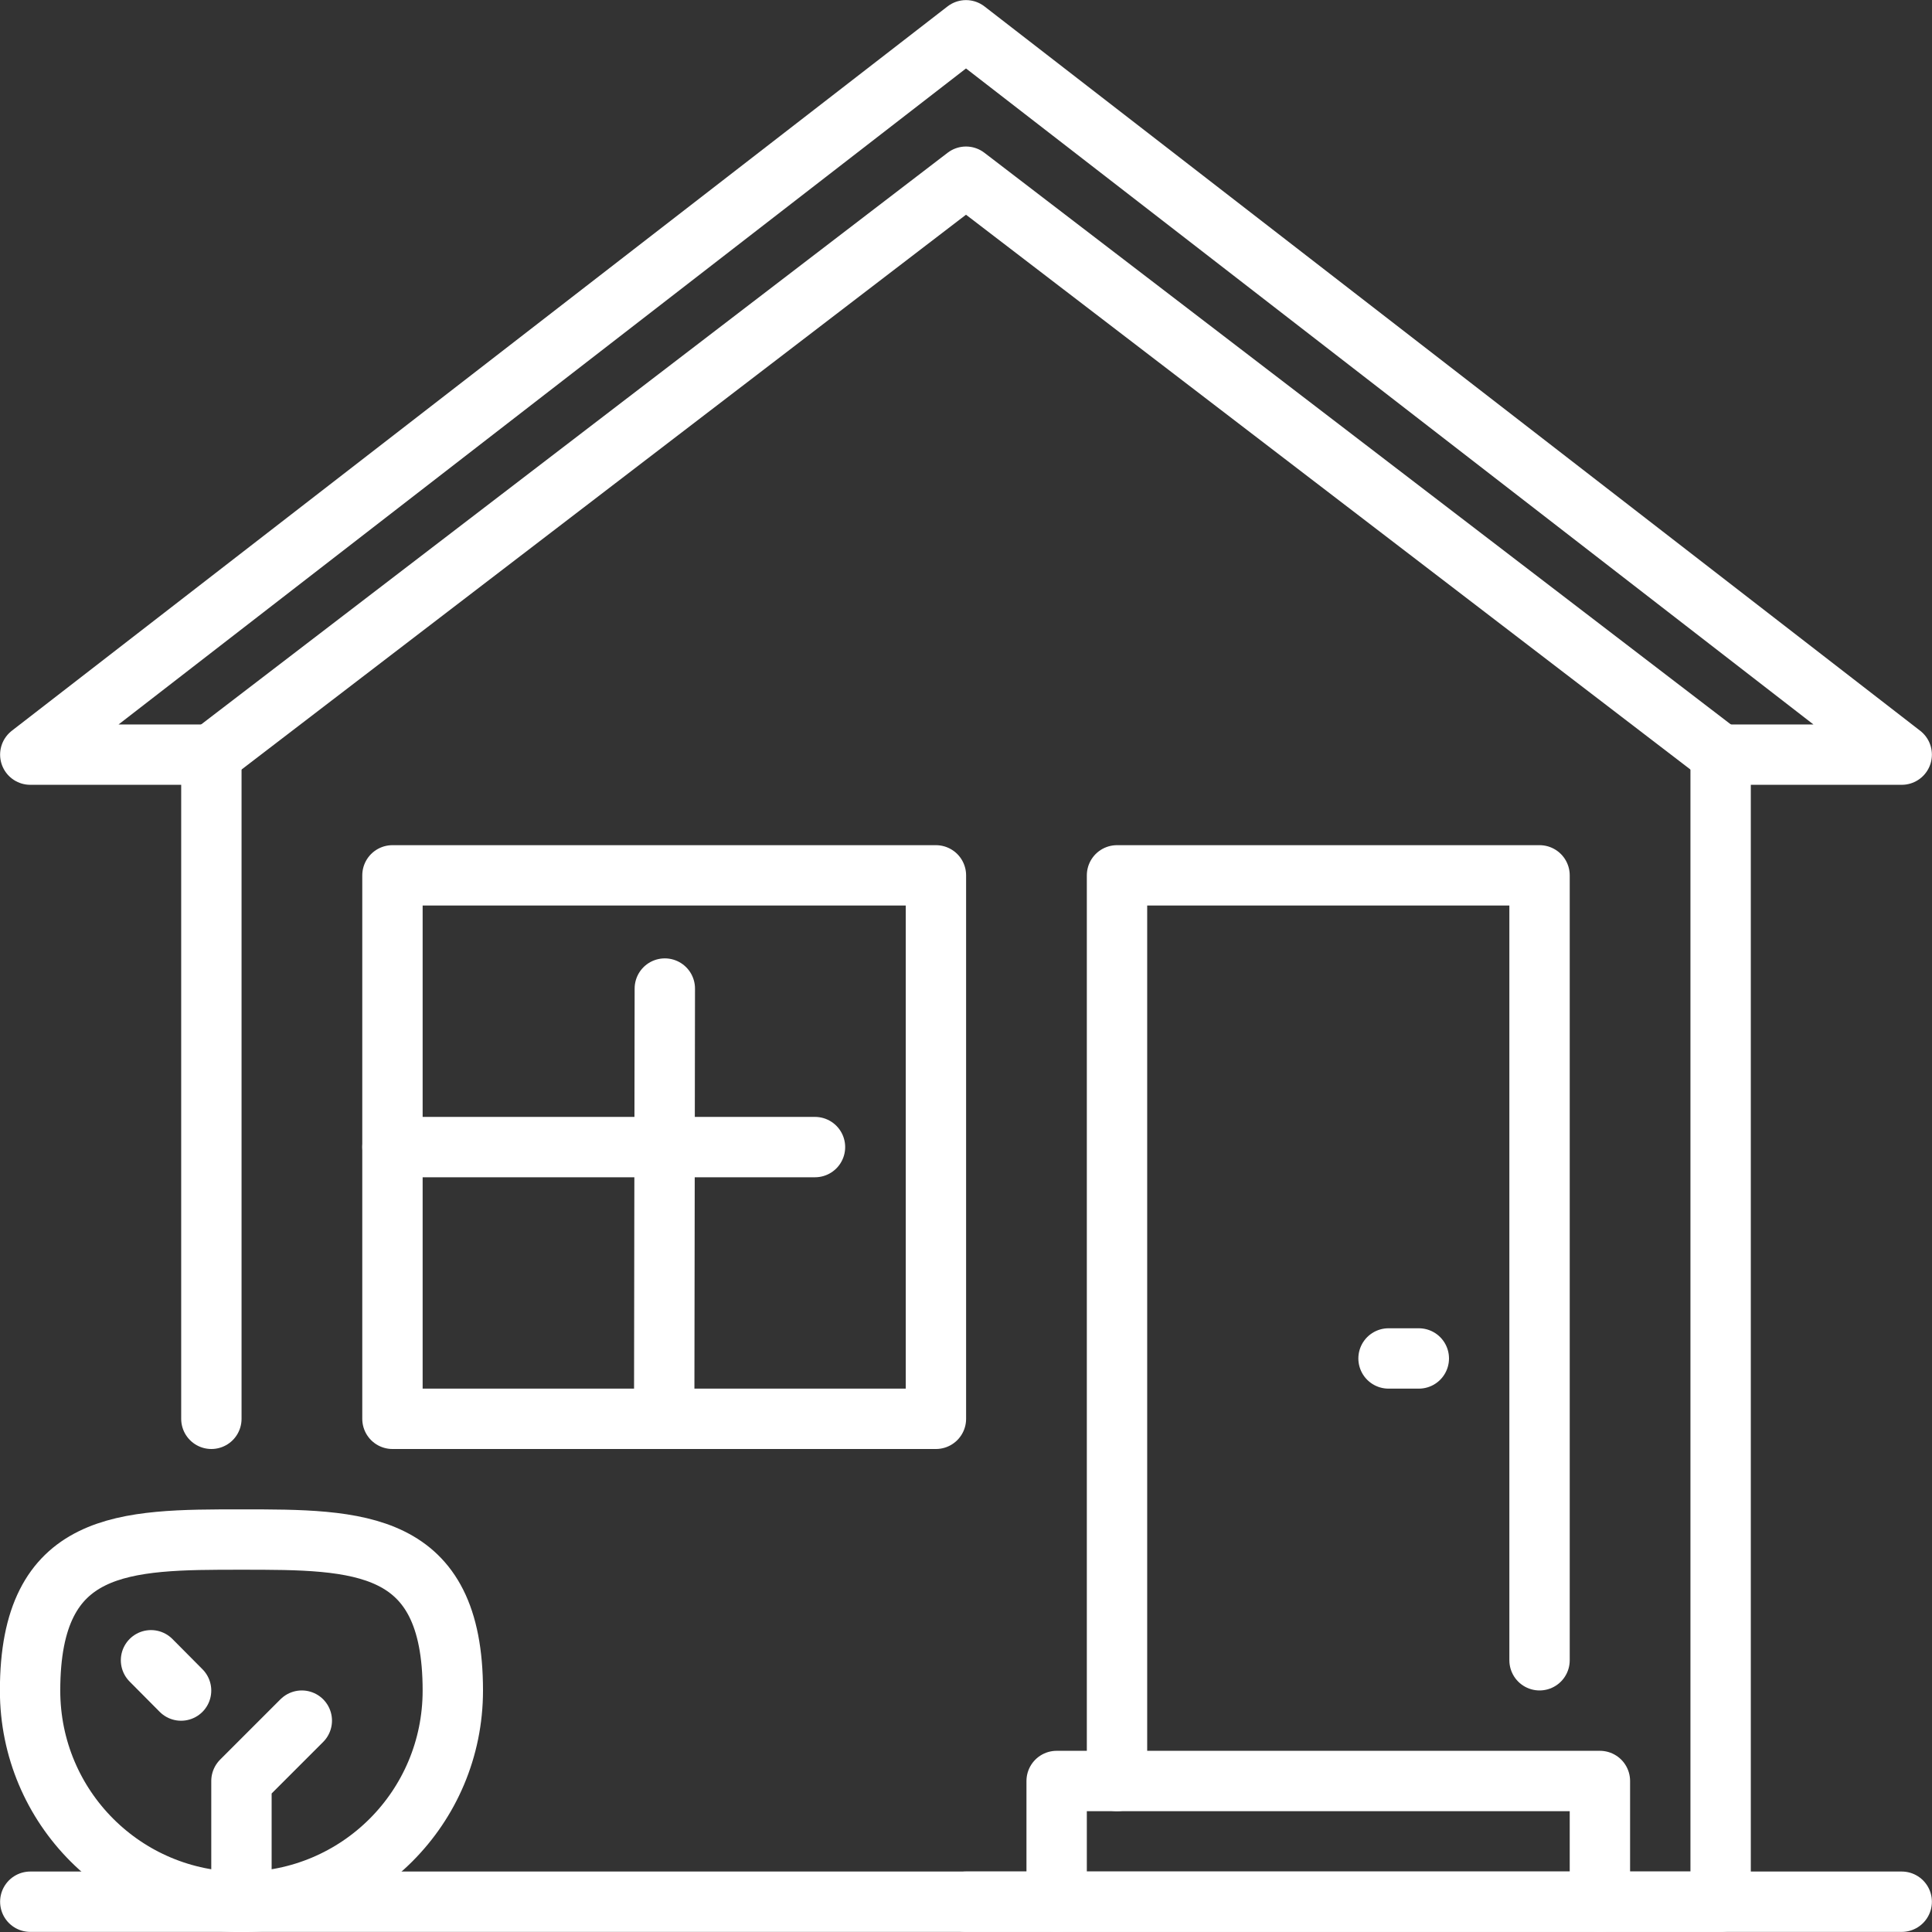
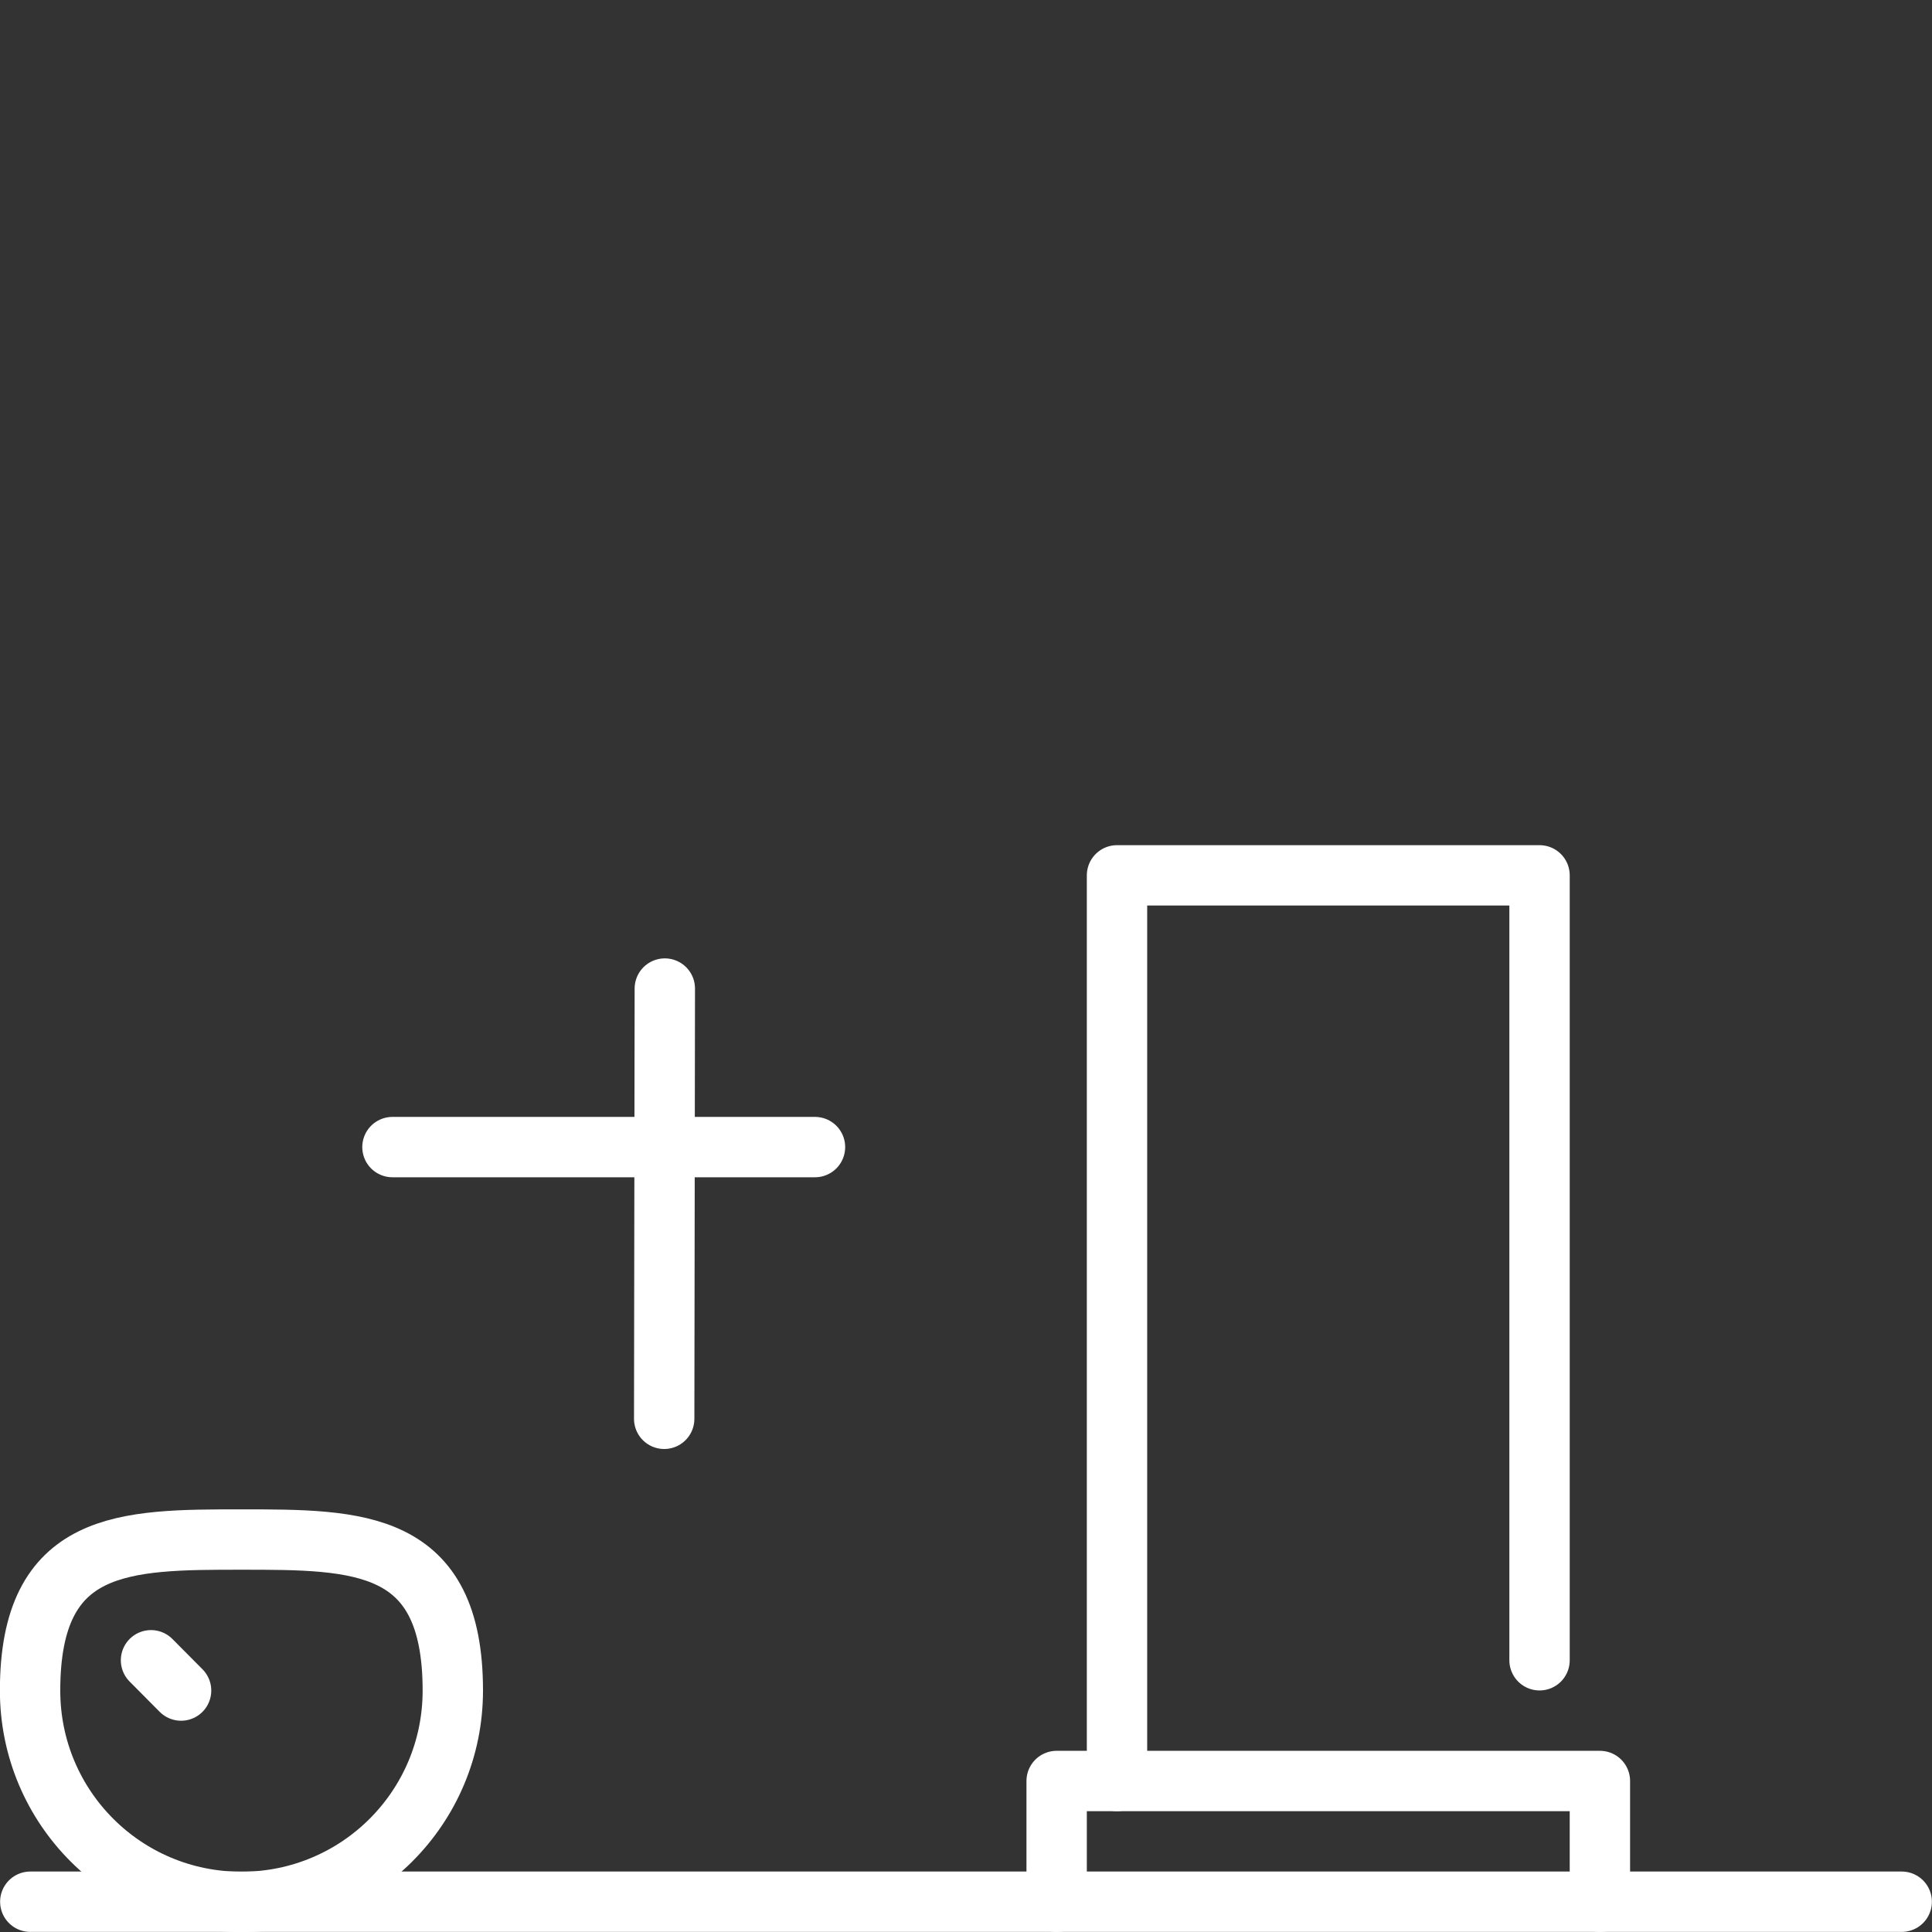
<svg xmlns="http://www.w3.org/2000/svg" id="_图层_2" viewBox="0 0 92.5 92.5">
  <rect x="0" y="0" width="92.5" height="92.5" fill="#333333" stroke="none" />
  <defs>
    <style>.cls-1{fill:none;stroke:#fff;stroke-linecap:round;stroke-linejoin:round;stroke-width:2.89px;}</style>
  </defs>
  <g id="_图层_1-2">
    <g id="house_-_residencial_building">
      <line class="cls-1" x1="1.45" y1="91.05" x2="91.05" y2="91.05" />
-       <polyline class="cls-1" points="10.12 67.93 10.12 36.13 1.45 36.13 46.25 1.45 91.05 36.13 82.38 36.13 82.38 91.05 46.25 91.05" />
-       <polyline class="cls-1" points="10.12 36.13 46.25 8.46 82.38 36.13" />
-       <rect class="cls-1" x="18.79" y="41.91" width="26.02" height="26.02" />
      <polyline class="cls-1" points="53.48 85.27 53.48 41.91 73.71 41.91 73.71 79.49" />
      <line class="cls-1" x1="31.83" y1="47.33" x2="31.8" y2="67.93" />
      <line class="cls-1" x1="18.79" y1="54.92" x2="39.02" y2="54.92" />
-       <line class="cls-1" x1="67.93" y1="65.04" x2="66.48" y2="65.04" />
      <polyline class="cls-1" points="50.59 91.05 50.59 85.27 76.6 85.27 76.6 91.05" />
      <path class="cls-1" d="M21.68,80.94c0,5.6-4.52,10.12-10.12,10.12s-10.12-4.52-10.12-10.12c0-7.23,4.52-7.23,10.12-7.23s10.12,0,10.12,7.23Z" />
-       <polyline class="cls-1" points="11.56 91.05 11.56 85.27 14.45 82.38" />
      <line class="cls-1" x1="7.23" y1="79.49" x2="8.67" y2="80.94" />
    </g>
  </g>
</svg>